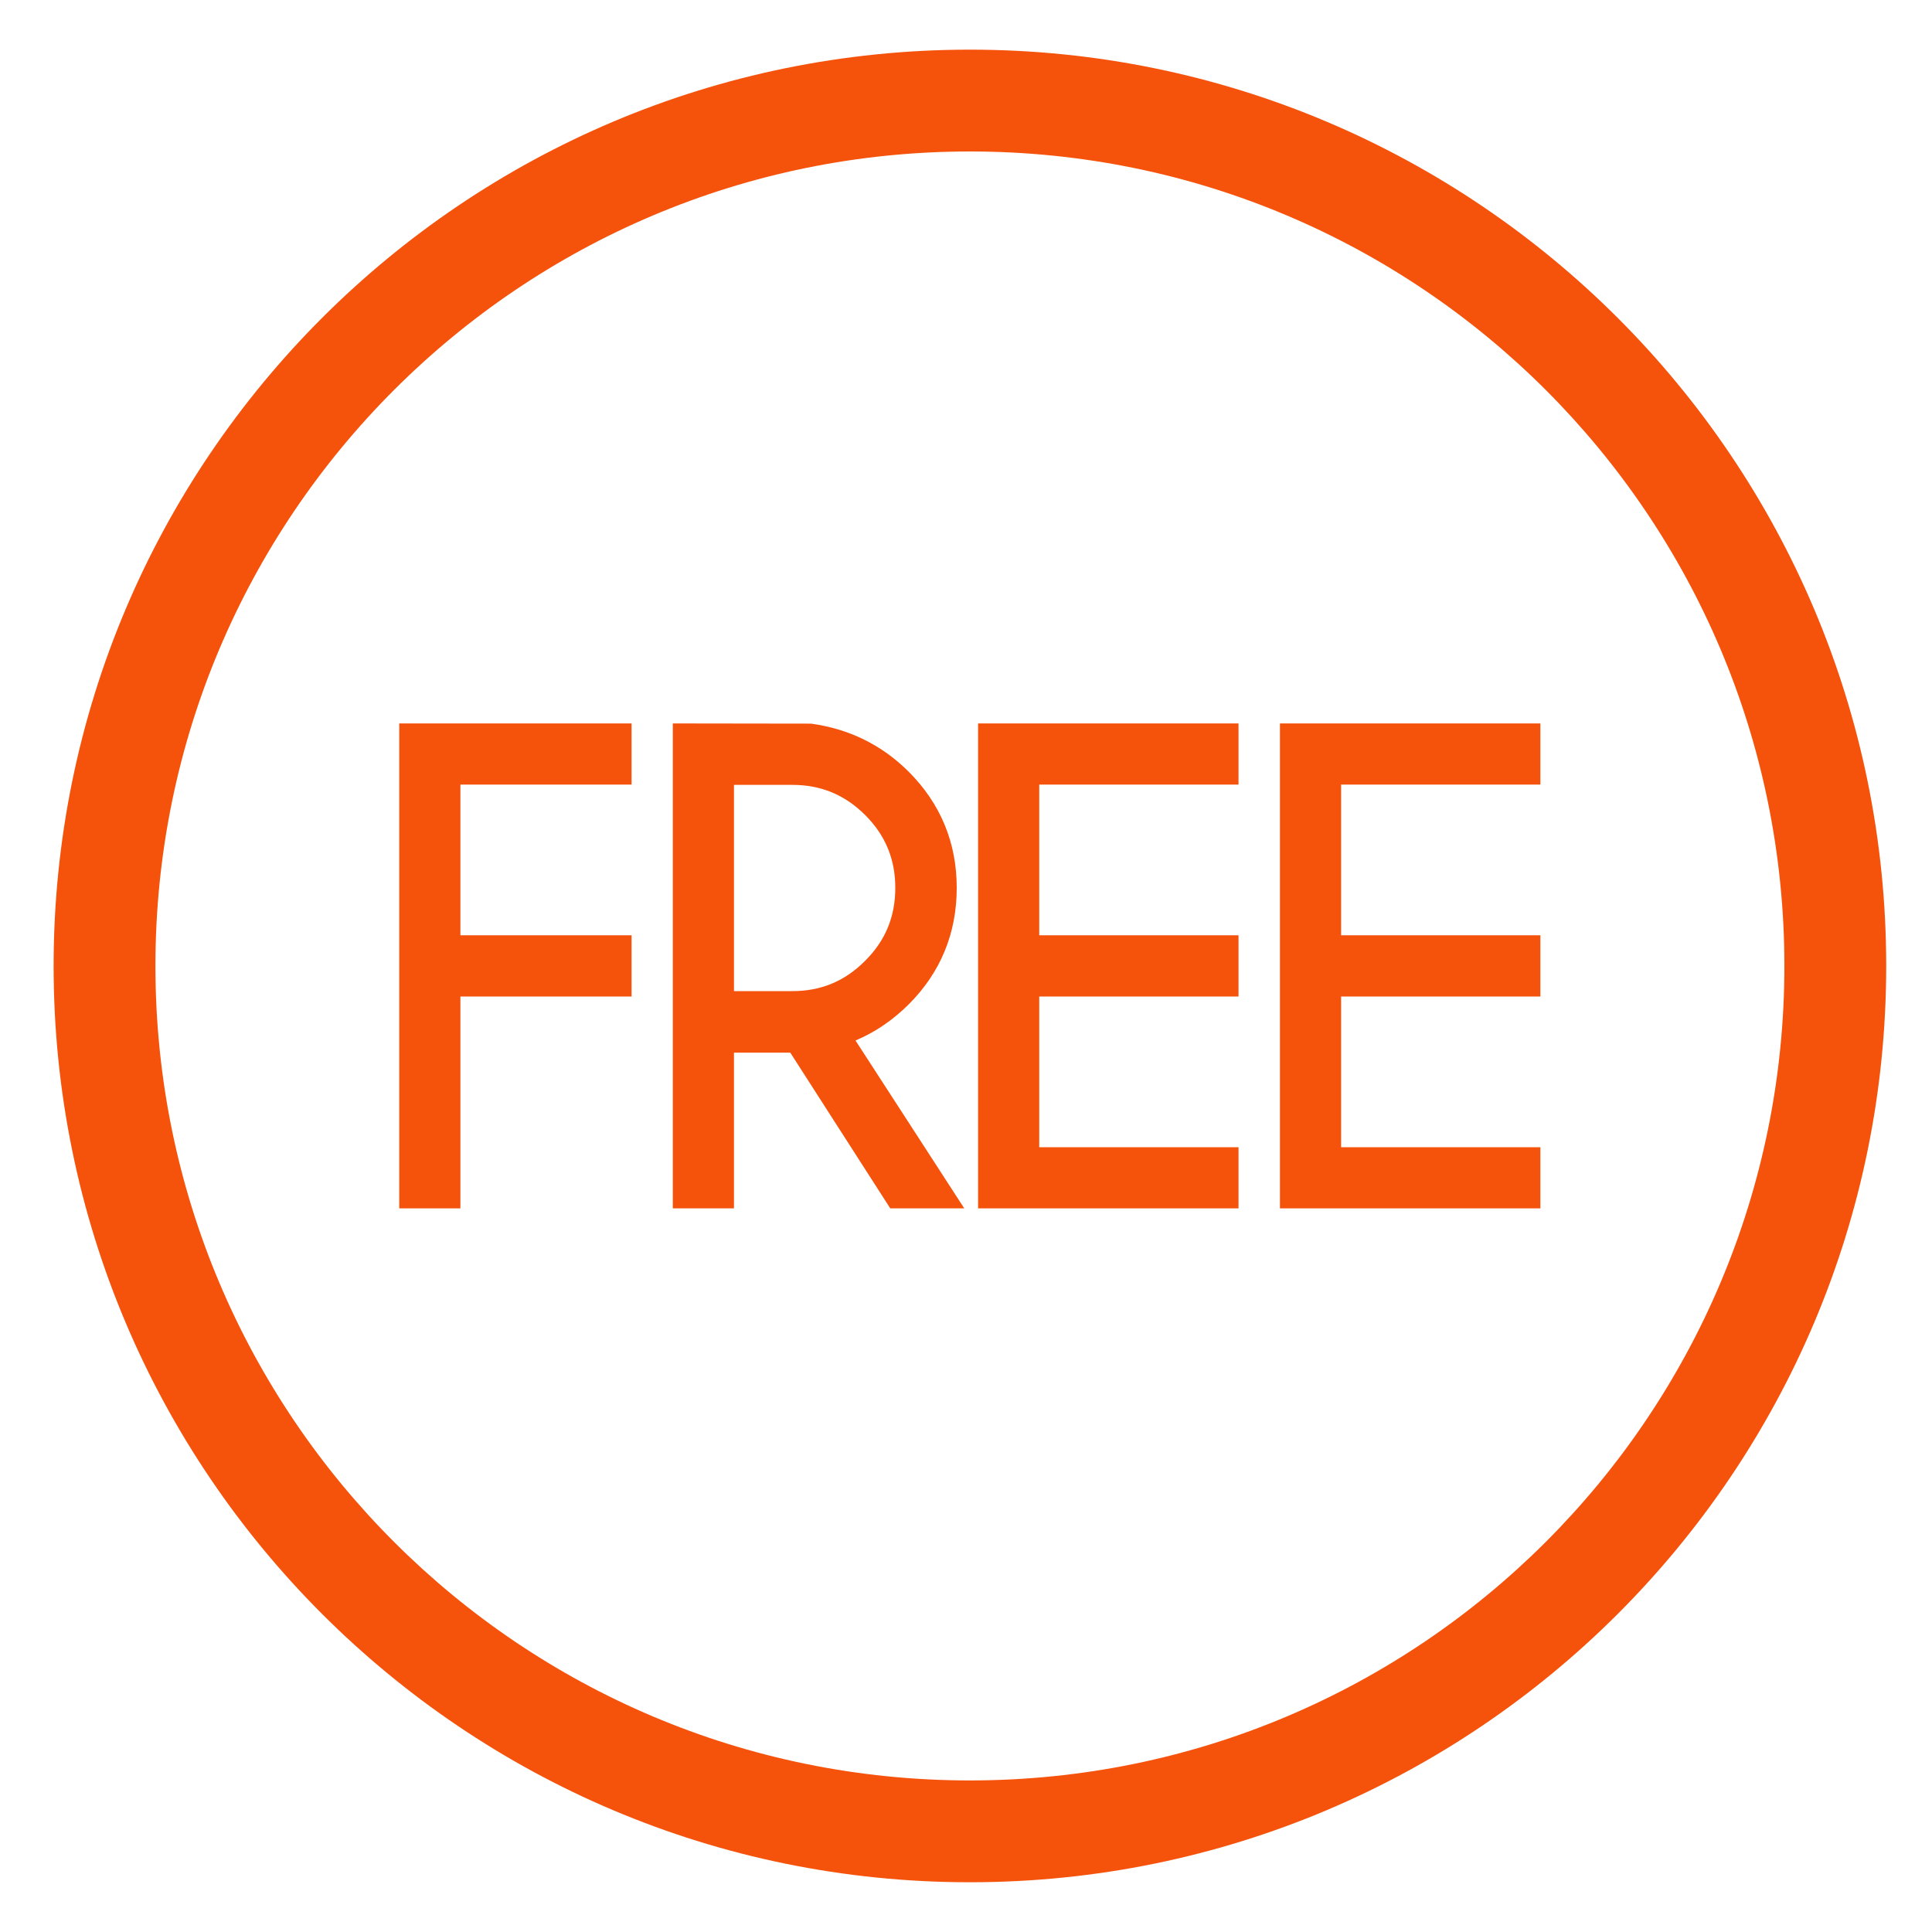
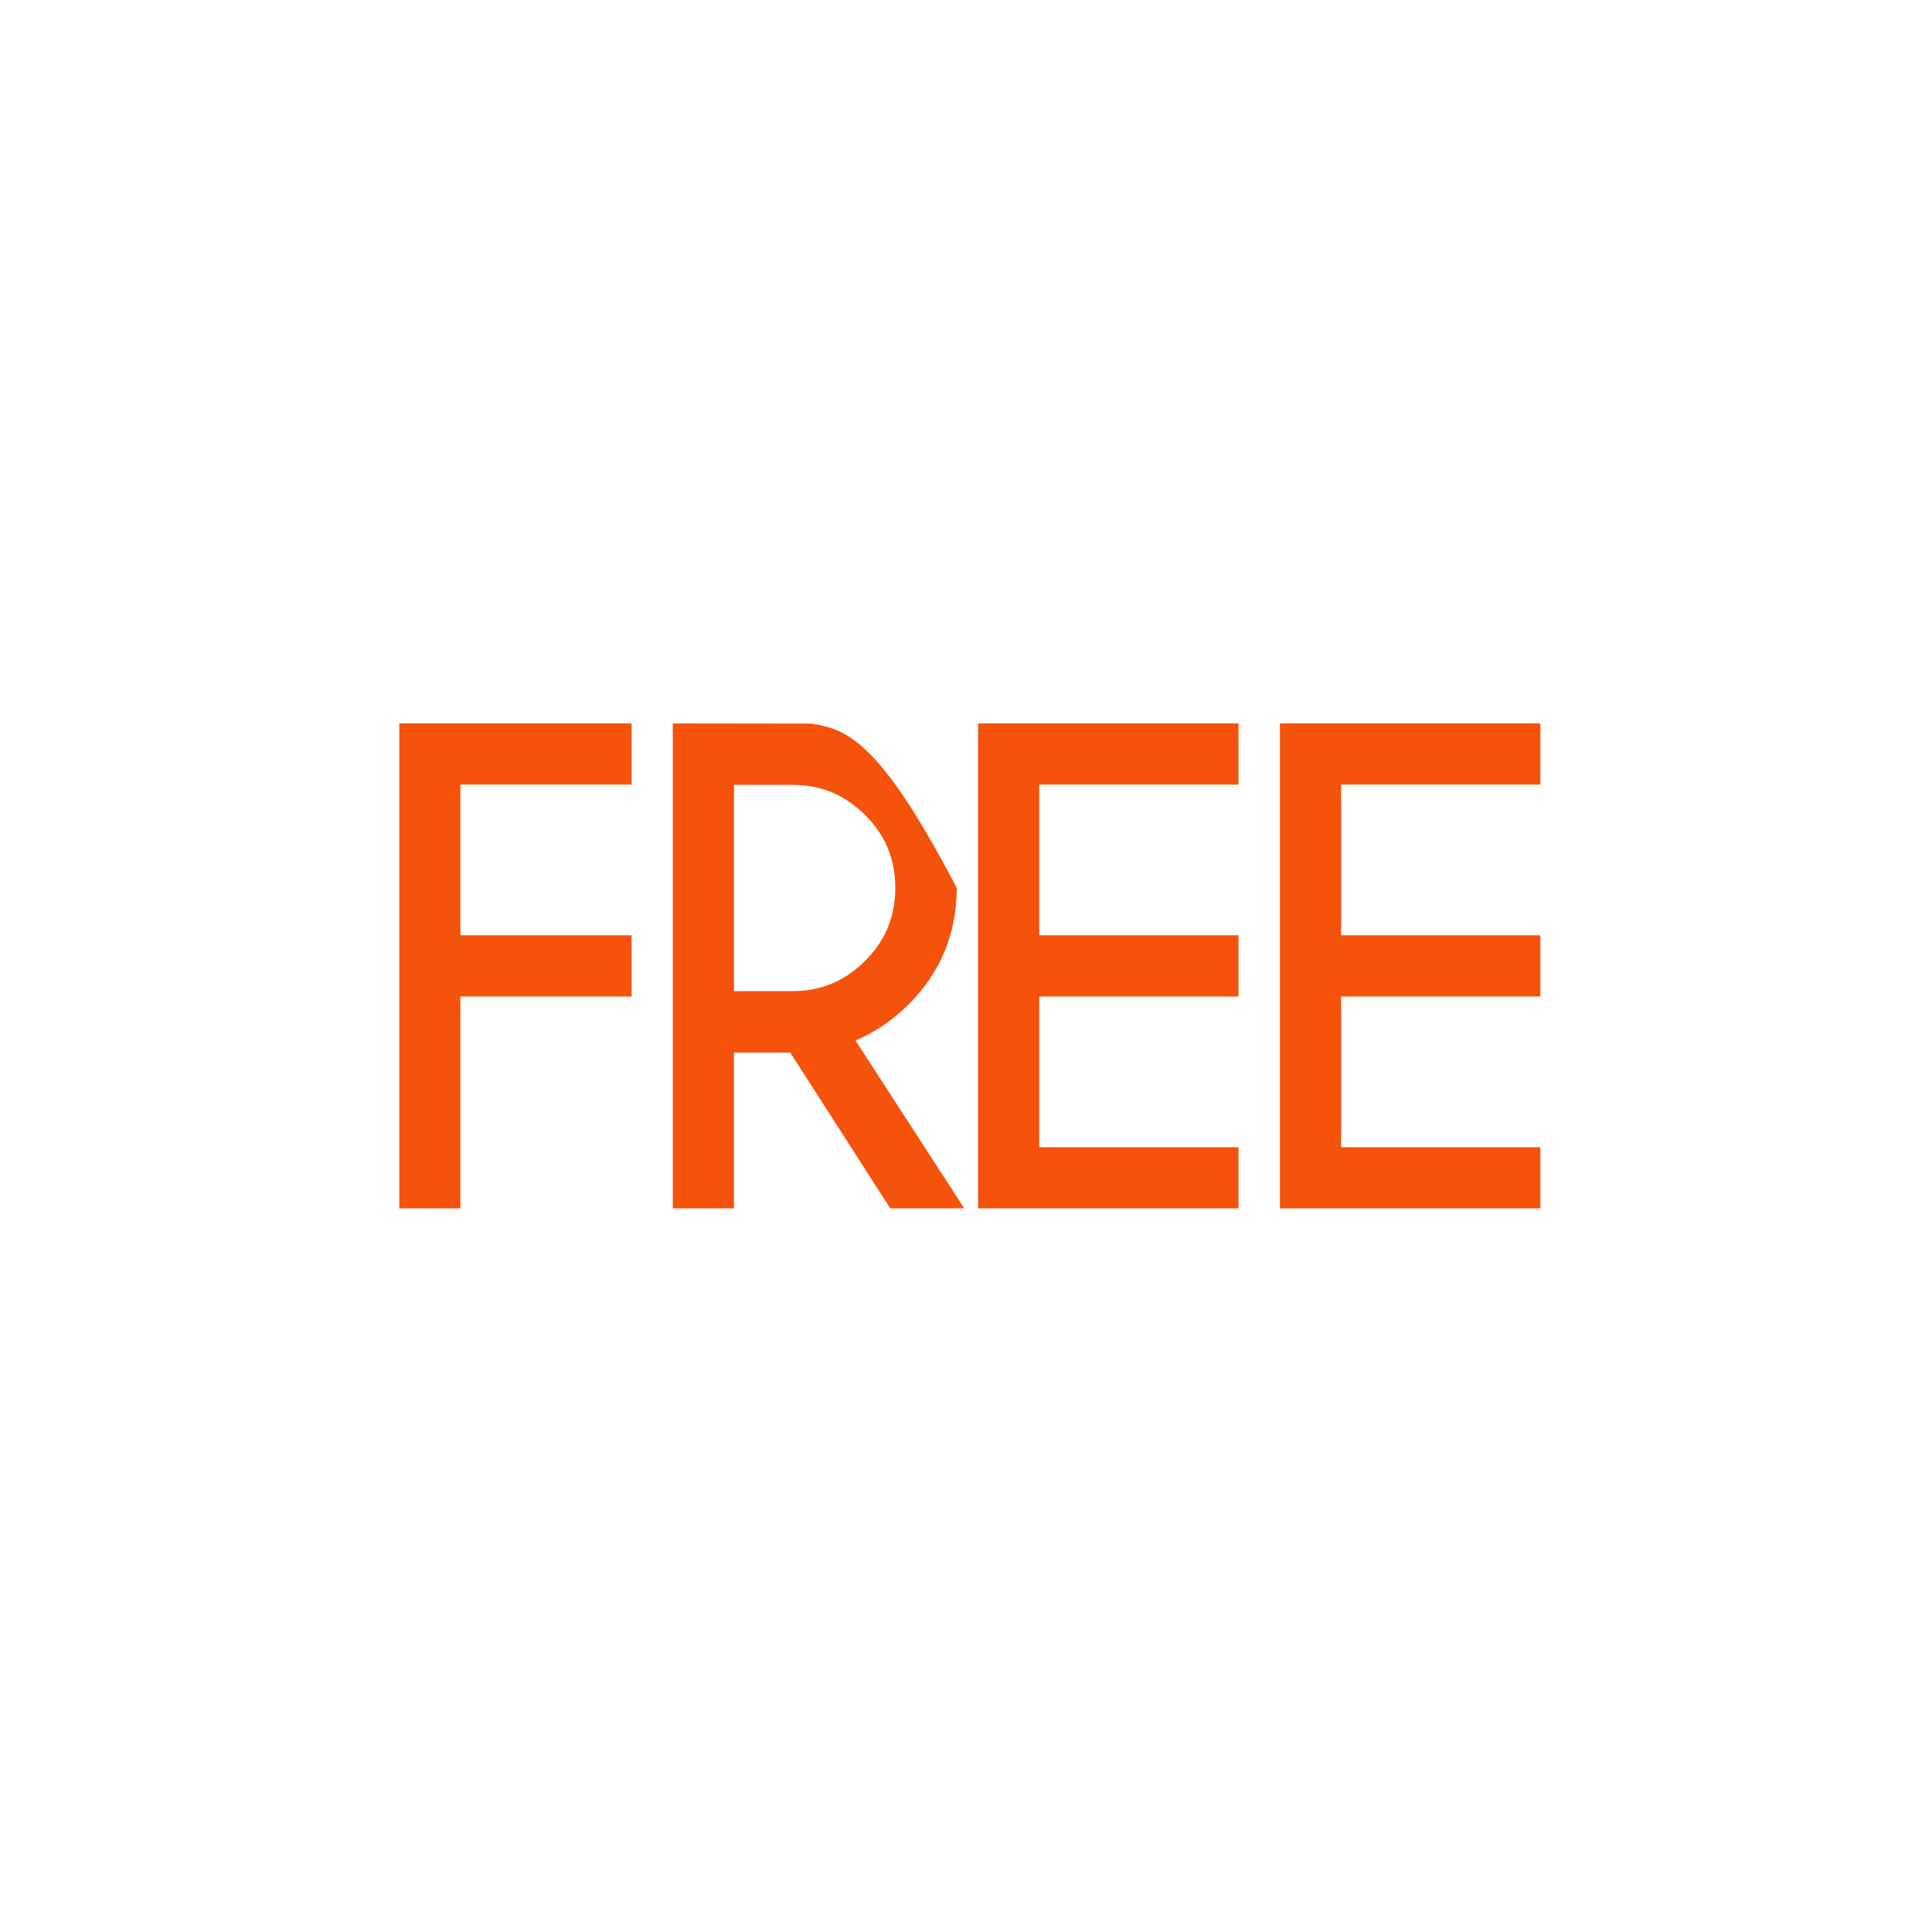
<svg xmlns="http://www.w3.org/2000/svg" width="20" height="20" viewBox="0 0 20 20" fill="none">
  <g clip-path="url(#clip0_7230_22725)">
-     <path d="M10.04 0.514C4.802 0.514 0.555 4.76 0.555 9.999C0.555 15.238 4.802 19.485 10.04 19.485C15.279 19.485 19.526 15.238 19.526 9.999C19.526 4.76 15.279 0.514 10.04 0.514ZM10.04 18.431C5.384 18.431 1.609 14.656 1.609 9.999C1.609 5.343 5.384 1.568 10.04 1.568C14.697 1.568 18.472 5.343 18.472 9.999C18.472 14.656 14.697 18.431 10.04 18.431Z" fill="#F5520C" />
    <path d="M4.133 12.509H4.766V10.316H6.538V9.682H4.766V8.122H6.538V7.489H4.133V12.509Z" fill="#F5520C" />
-     <path d="M9.406 10.398C9.737 10.067 9.904 9.661 9.904 9.191C9.904 8.724 9.737 8.319 9.406 7.988C9.129 7.712 8.79 7.545 8.396 7.491L6.965 7.489V12.509H7.598V10.897H8.181L9.216 12.509H9.982L8.856 10.771C9.057 10.687 9.241 10.562 9.406 10.398ZM7.598 8.125H8.202C8.498 8.125 8.745 8.227 8.956 8.437C9.166 8.647 9.268 8.894 9.268 9.191C9.268 9.49 9.166 9.737 8.955 9.947C8.745 10.158 8.498 10.26 8.202 10.26H7.598V8.125Z" fill="#F5520C" />
+     <path d="M9.406 10.398C9.737 10.067 9.904 9.661 9.904 9.191C9.129 7.712 8.79 7.545 8.396 7.491L6.965 7.489V12.509H7.598V10.897H8.181L9.216 12.509H9.982L8.856 10.771C9.057 10.687 9.241 10.562 9.406 10.398ZM7.598 8.125H8.202C8.498 8.125 8.745 8.227 8.956 8.437C9.166 8.647 9.268 8.894 9.268 9.191C9.268 9.49 9.166 9.737 8.955 9.947C8.745 10.158 8.498 10.26 8.202 10.26H7.598V8.125Z" fill="#F5520C" />
    <path d="M10.125 12.509H12.821V11.876H10.758V10.316H12.821V9.682H10.758V8.122H12.821V7.489H10.125V12.509Z" fill="#F5520C" />
    <path d="M15.946 8.122V7.489H13.25V12.509H15.946V11.876H13.883V10.316H15.946V9.682H13.883V8.122H15.946Z" fill="#F5520C" />
  </g>
  <defs>
    <clipPath id="clip0_7230_22725">
      <rect width="20" height="20" fill="white" />
    </clipPath>
  </defs>
</svg>